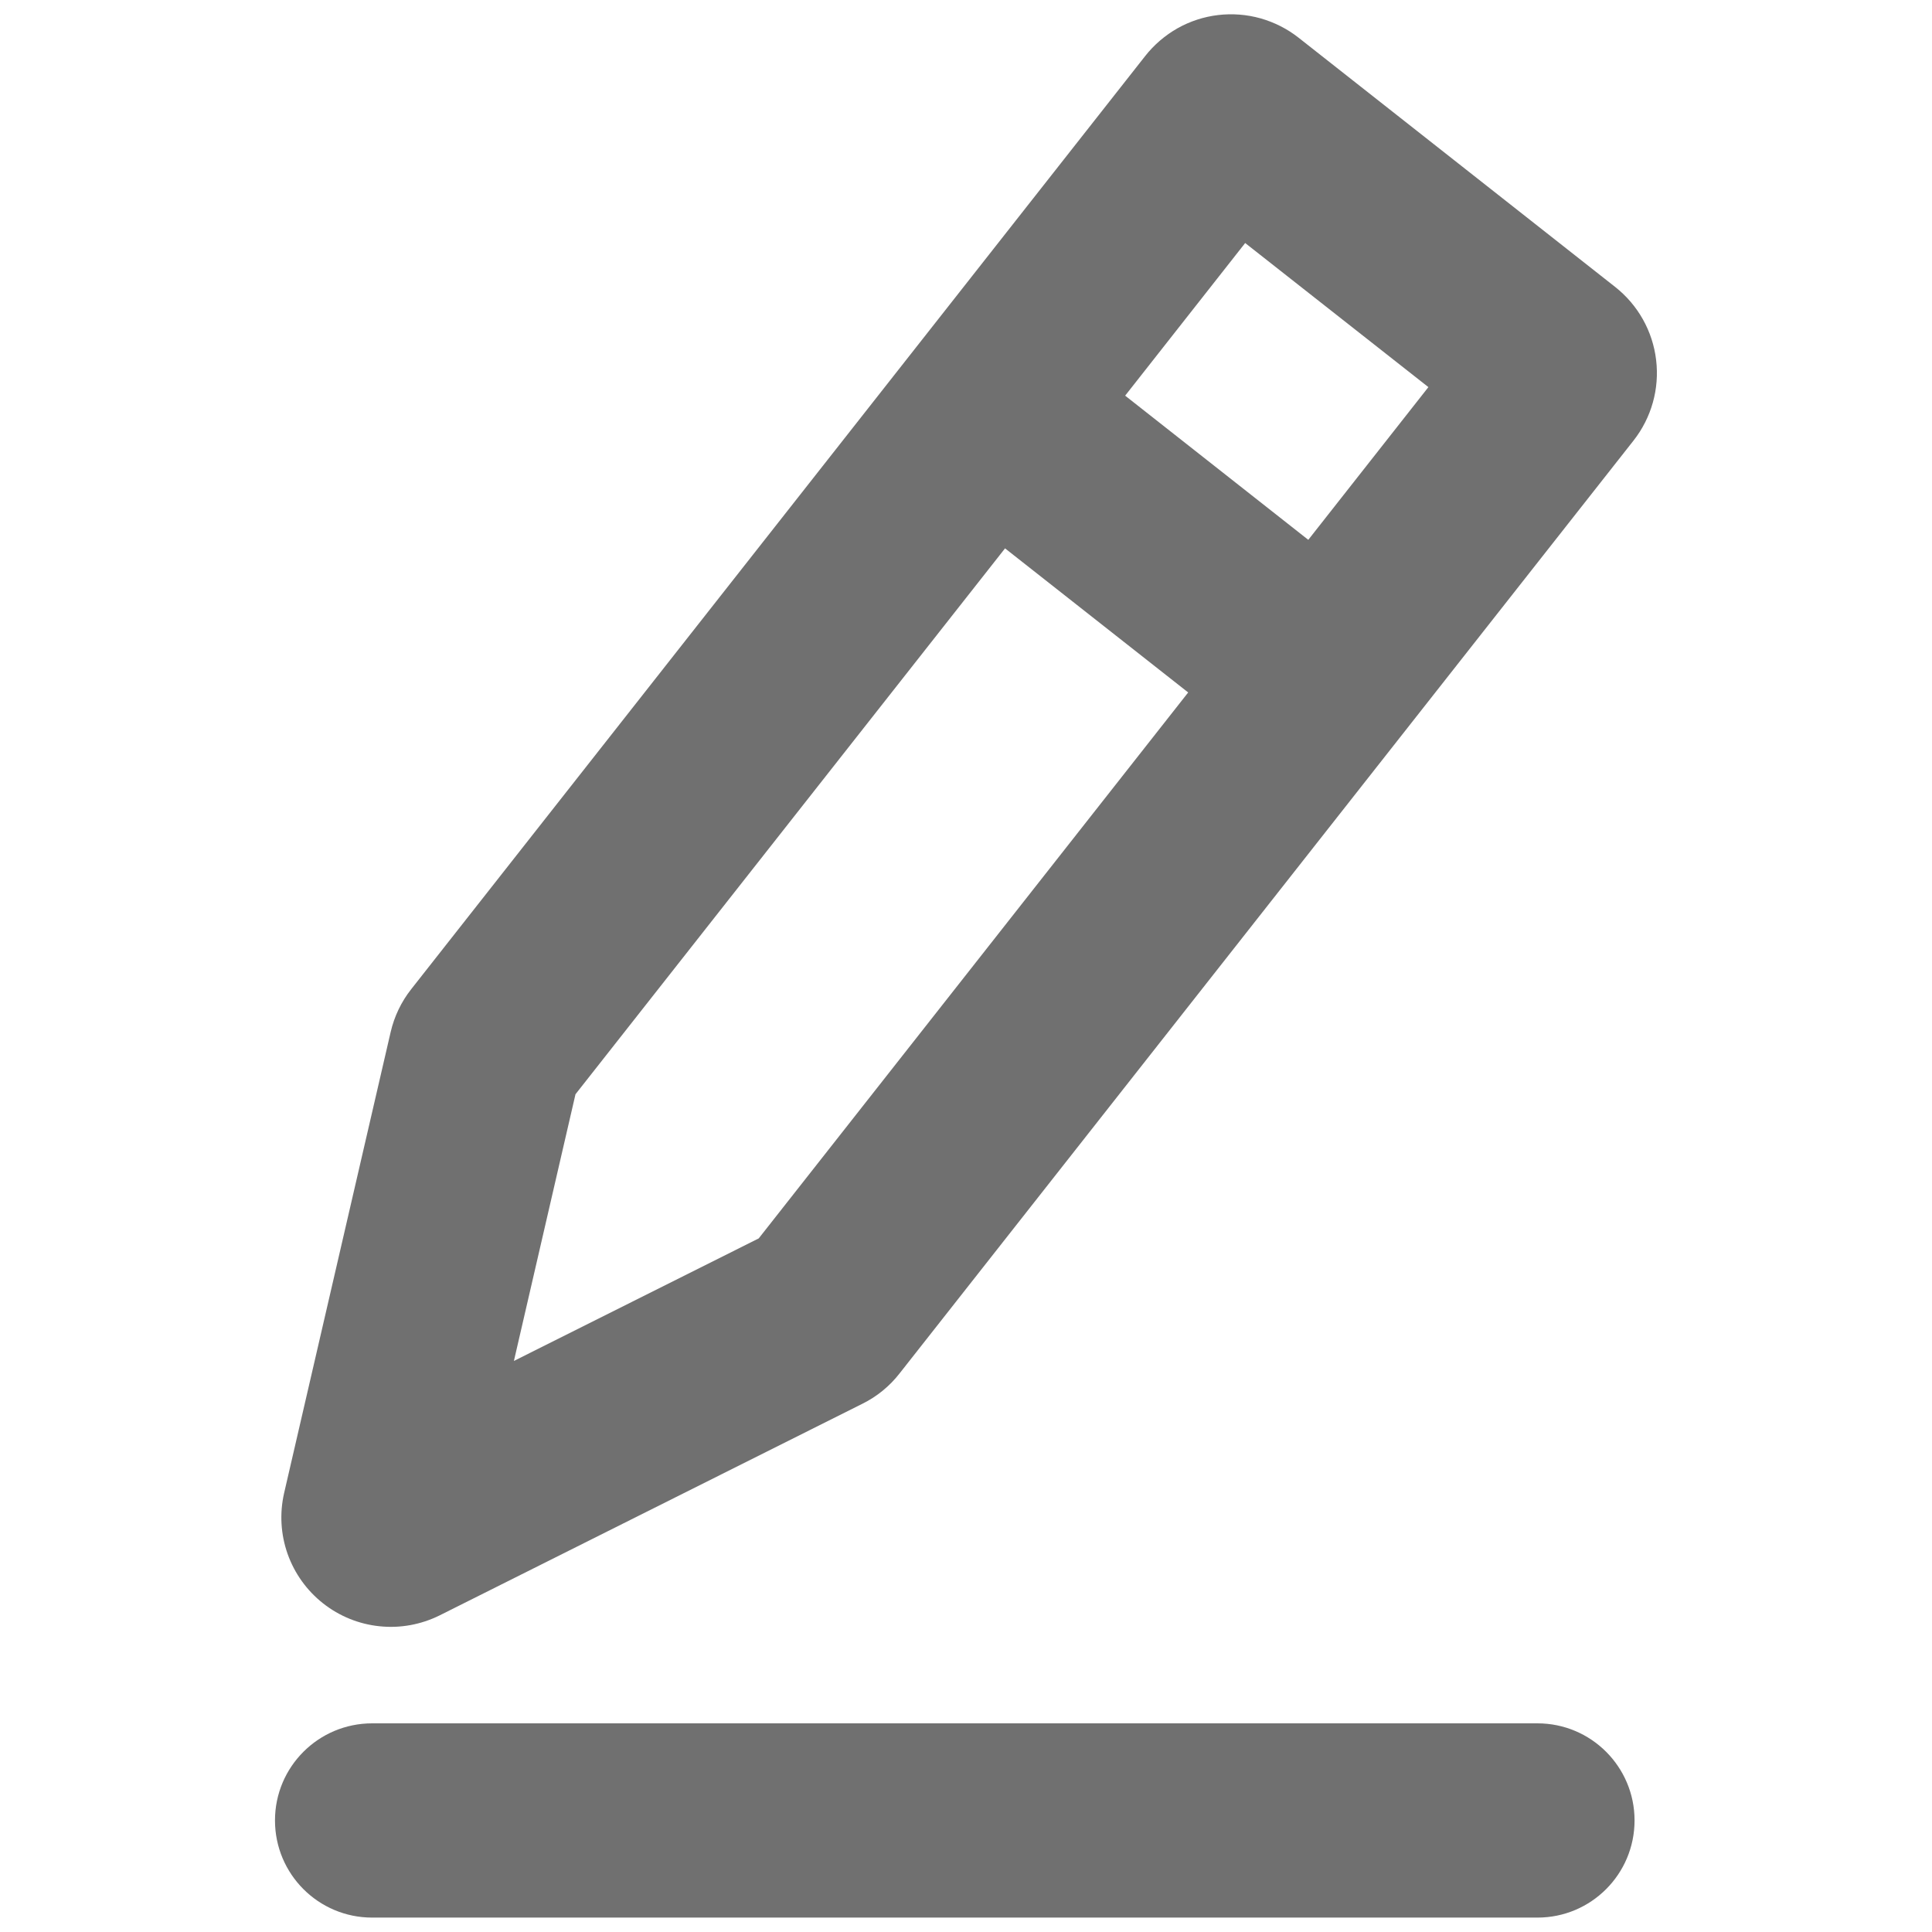
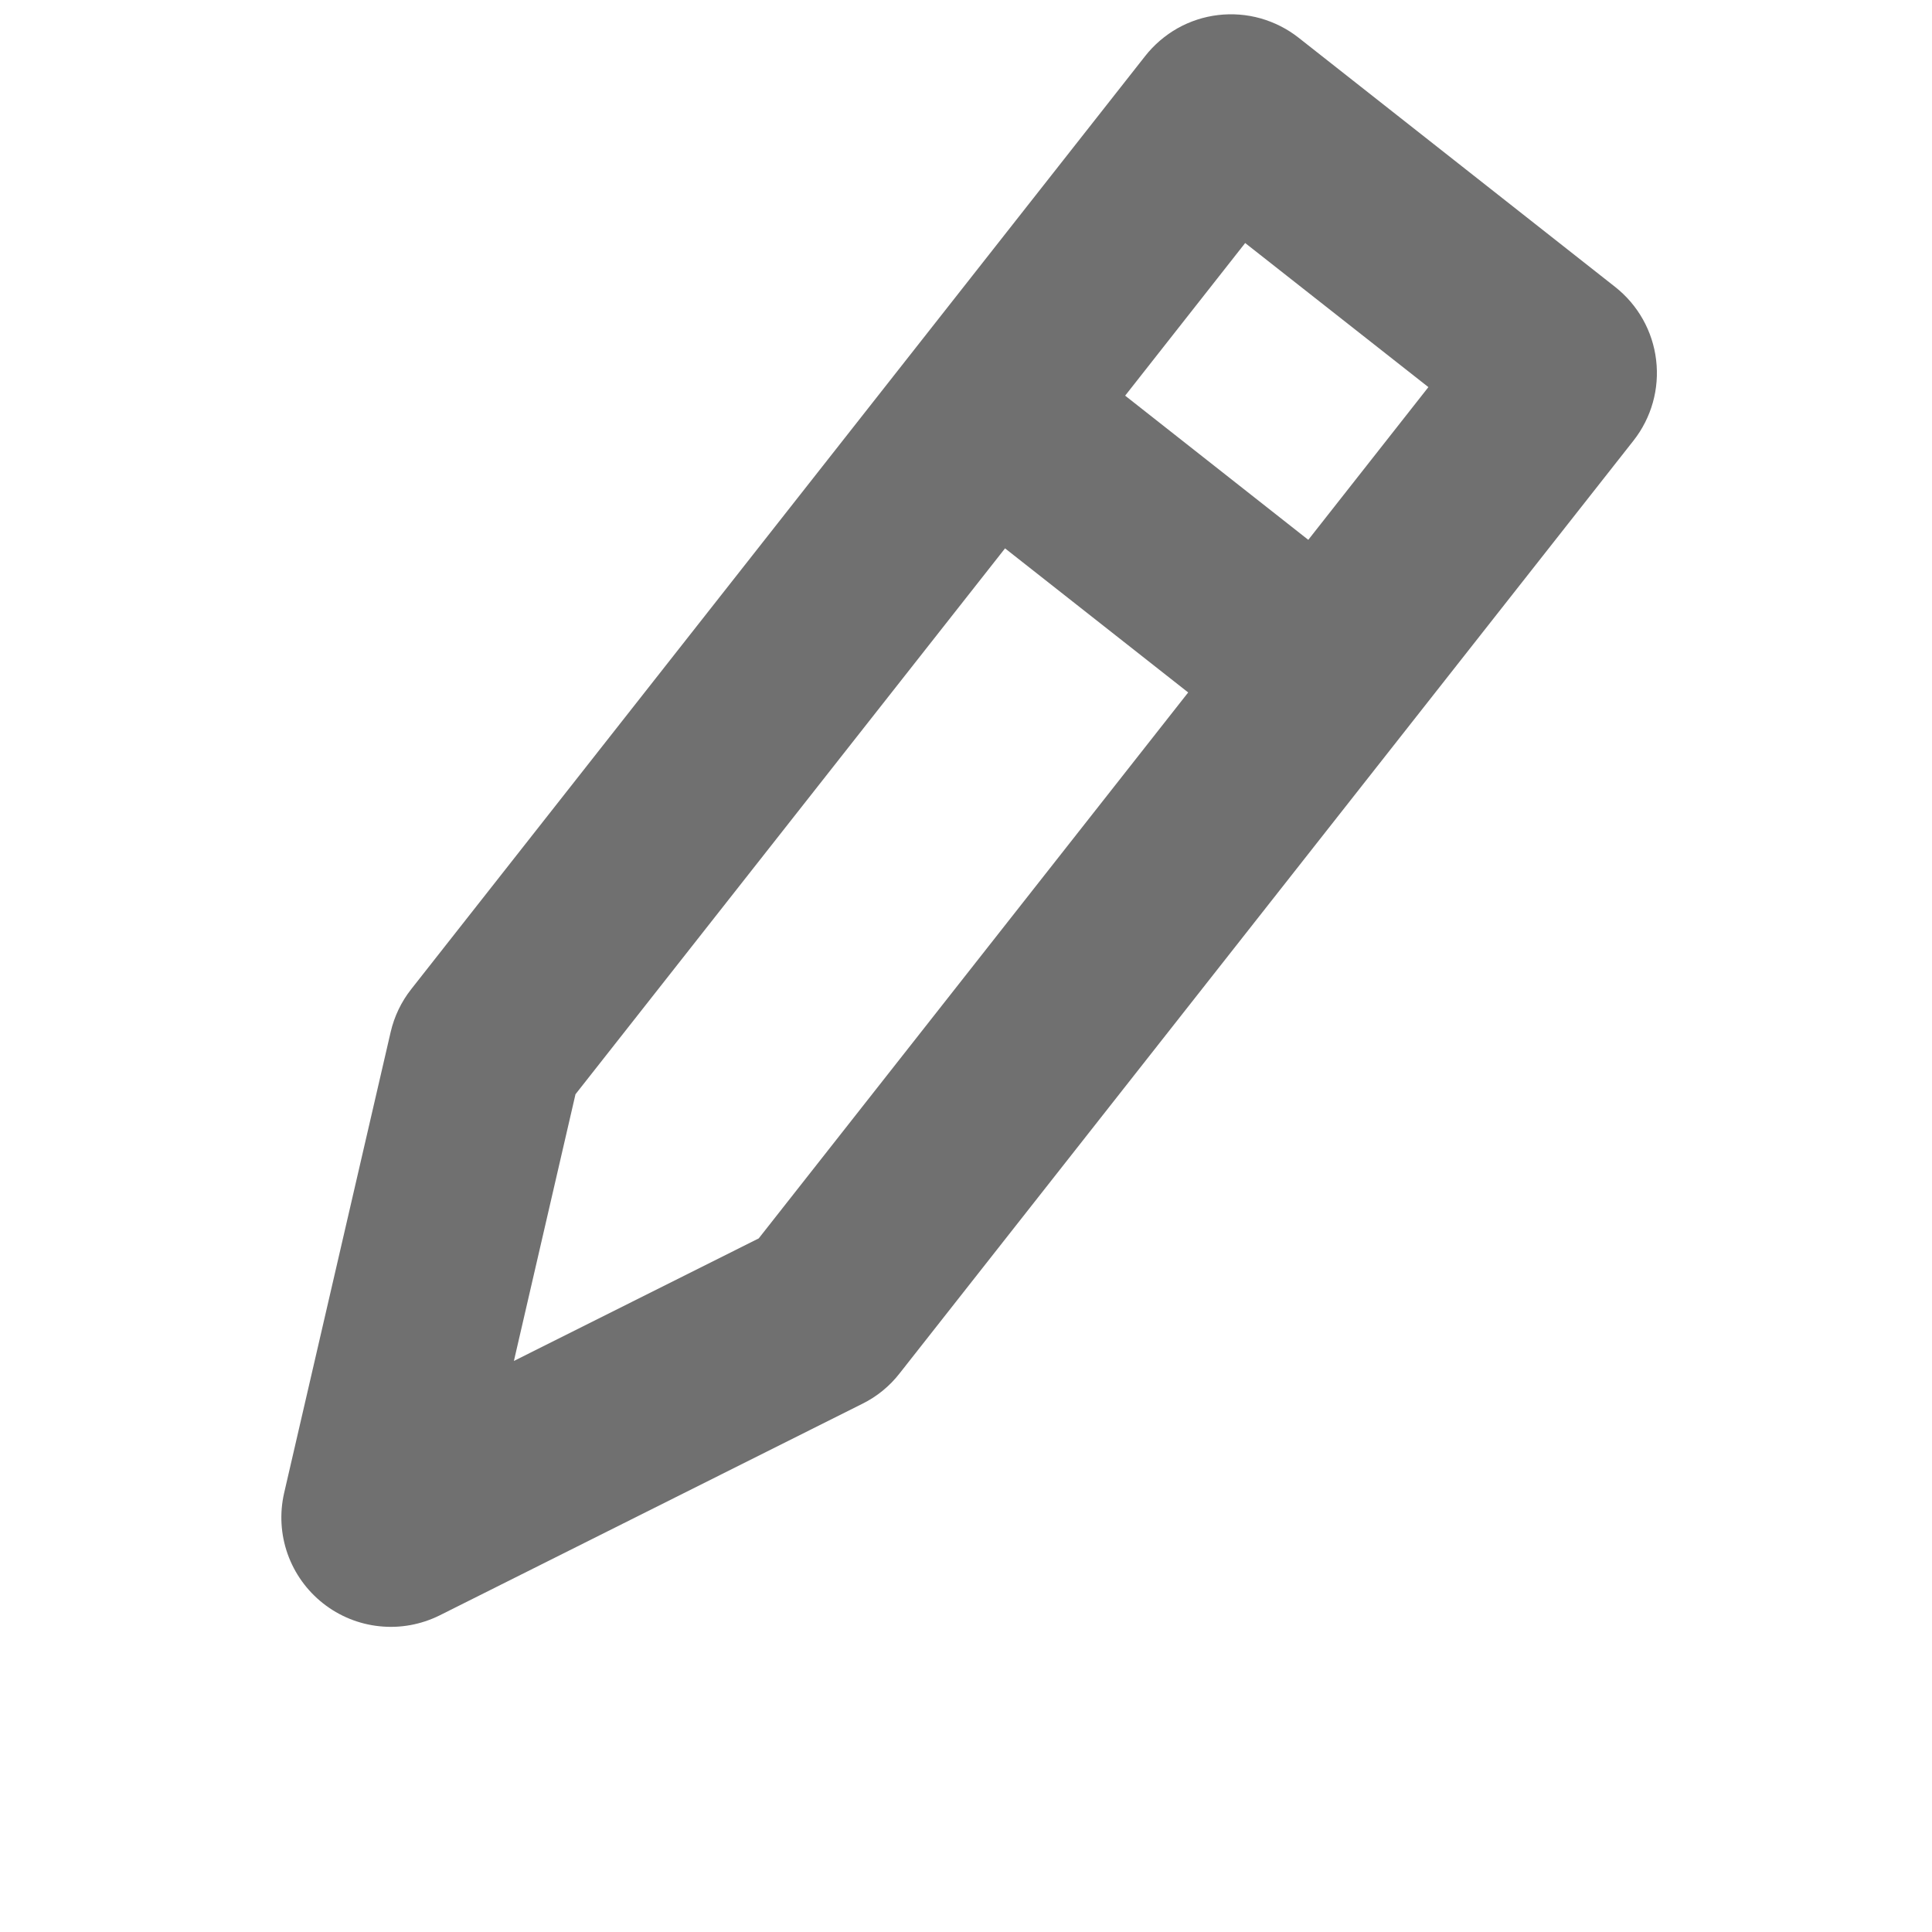
<svg xmlns="http://www.w3.org/2000/svg" width="24" height="24" viewBox="0 0 24 24" fill="none">
  <path d="M20.066 3.566L16.131 0.468C15.991 0.358 15.831 0.277 15.659 0.228C15.488 0.18 15.308 0.166 15.131 0.187C14.954 0.208 14.783 0.264 14.628 0.351C14.473 0.439 14.336 0.556 14.226 0.696L5.109 12.287C4.985 12.444 4.898 12.626 4.853 12.82L3.529 18.549C3.472 18.8 3.487 19.061 3.573 19.304C3.659 19.546 3.812 19.759 4.014 19.918C4.216 20.077 4.459 20.176 4.715 20.202C4.97 20.229 5.228 20.182 5.459 20.068L10.715 17.437C10.894 17.348 11.051 17.22 11.174 17.062L20.293 5.472C20.515 5.189 20.616 4.83 20.573 4.472C20.531 4.115 20.348 3.789 20.066 3.566ZM9.425 15.384L6.384 16.906L7.149 13.593L12.485 6.812L14.76 8.602L9.425 15.384ZM16.252 6.706L13.977 4.915L15.468 3.019L17.744 4.809L16.252 6.706Z" fill="#707070" />
-   <path d="M19.099 21.408H4.623C3.956 21.408 3.416 21.948 3.416 22.614C3.416 23.281 3.956 23.821 4.623 23.821H19.099C19.765 23.821 20.305 23.281 20.305 22.614C20.305 21.948 19.765 21.408 19.099 21.408Z" fill="#707070" />
</svg>